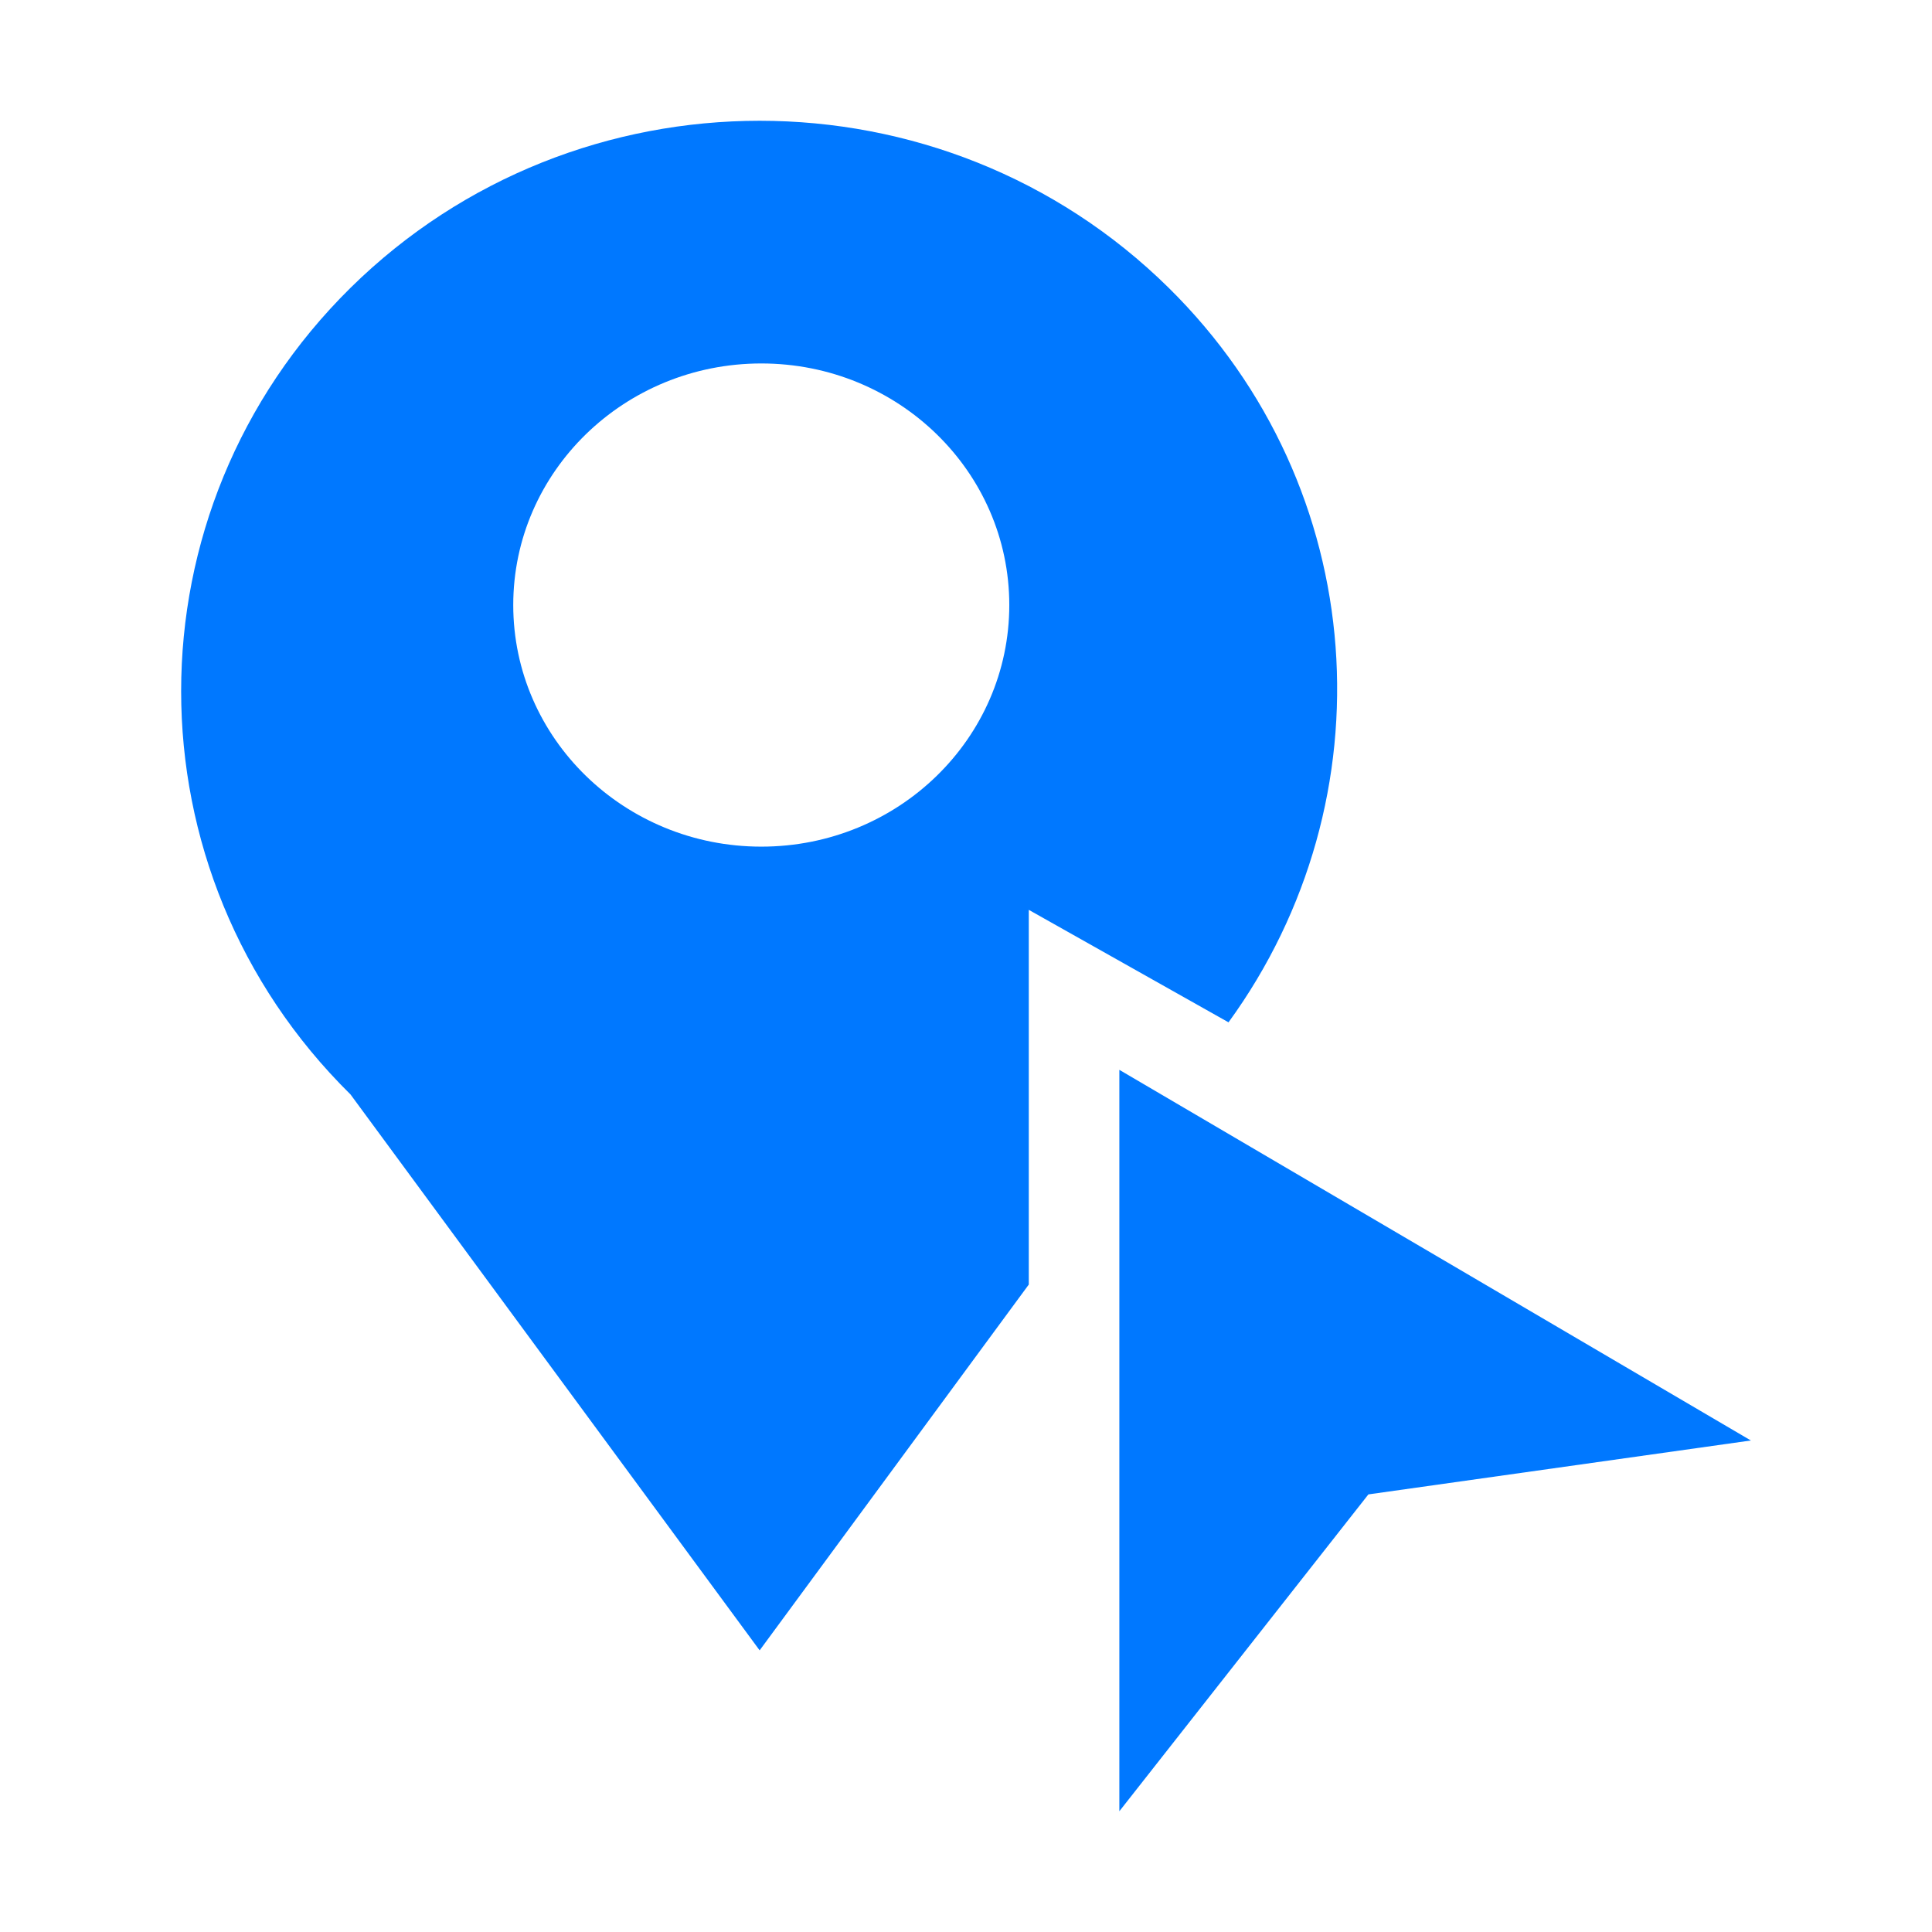
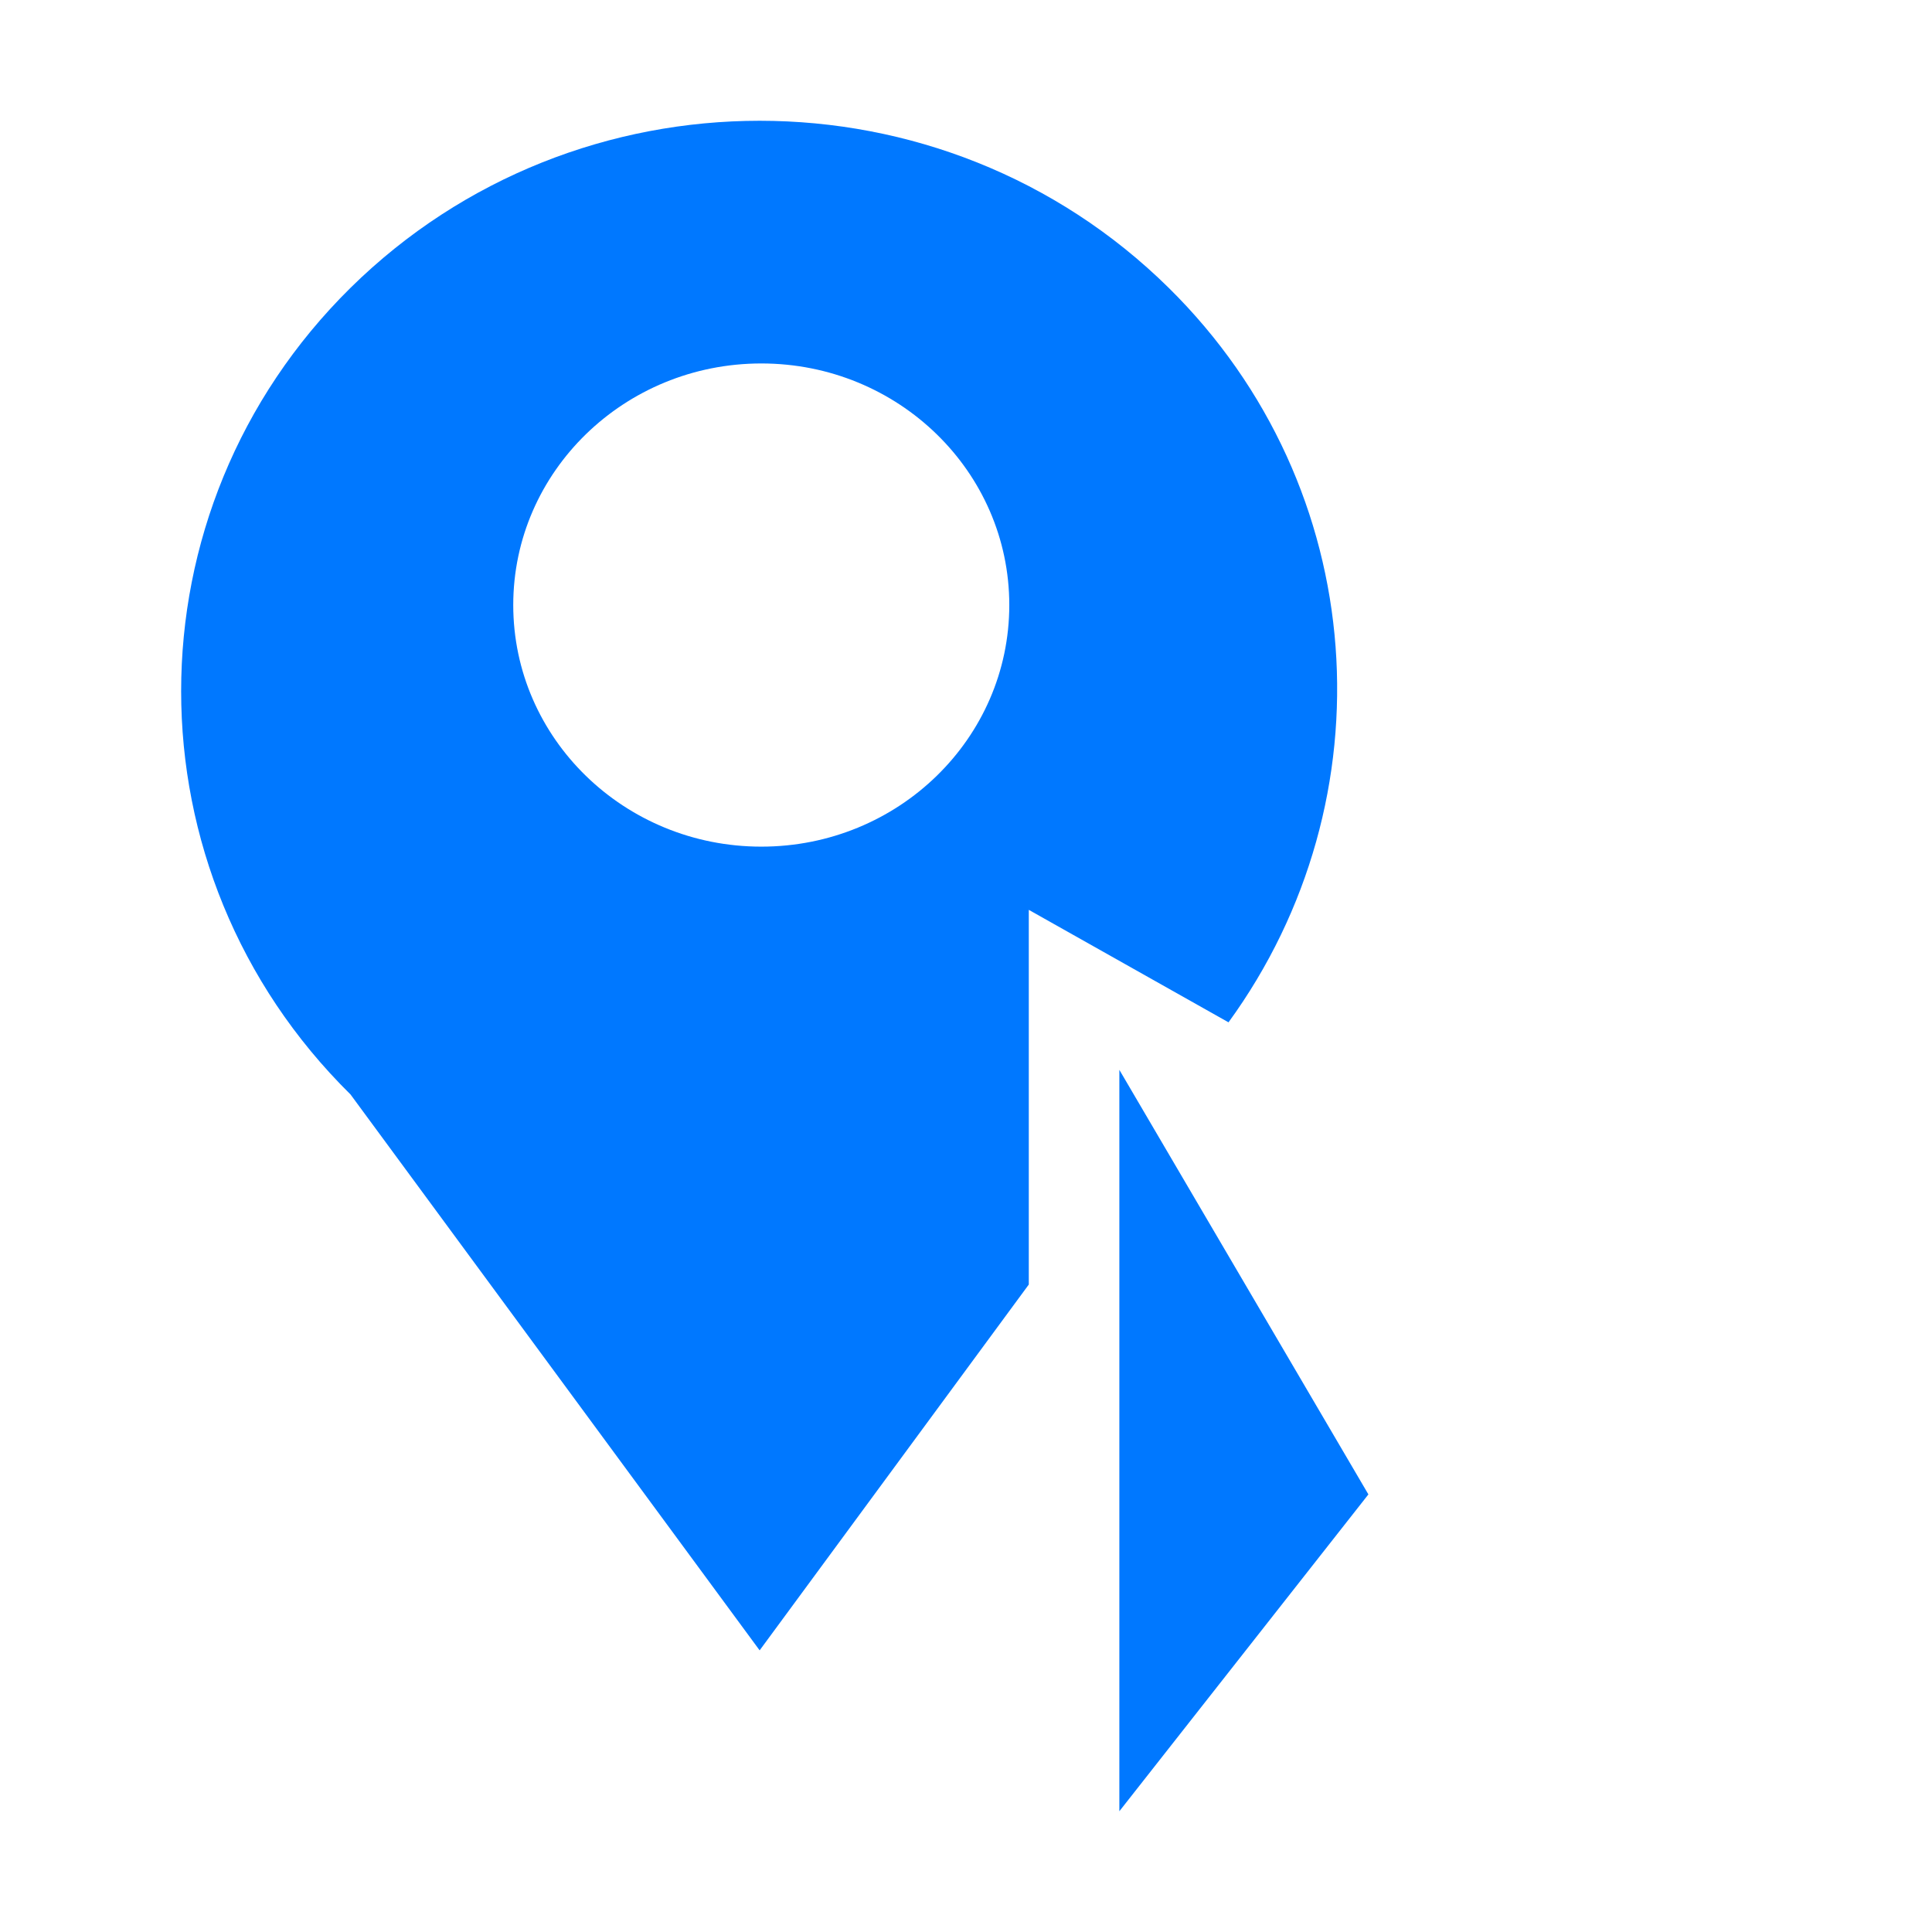
<svg xmlns="http://www.w3.org/2000/svg" width="32" height="32" viewBox="0 0 32 32" fill="none">
-   <path d="M18.54 17.72V30L22.665 24.752L29 23.859L18.54 17.72ZM19.357 4.767C15.615 1.078 9.549 1.078 5.806 4.767C2.065 8.457 2.065 14.439 5.806 18.128L12.582 27.335L17.04 21.276V15.07L20.348 16.933C23.033 13.243 22.722 8.085 19.357 4.767ZM12.61 14.023C10.341 14.023 8.501 12.232 8.501 10.021C8.501 7.812 10.341 6.02 12.61 6.02C14.879 6.02 16.717 7.812 16.717 10.021C16.717 12.232 14.879 14.023 12.61 14.023Z" fill="#0078FF" />
+   <path d="M18.54 17.72V30L22.665 24.752L18.54 17.72ZM19.357 4.767C15.615 1.078 9.549 1.078 5.806 4.767C2.065 8.457 2.065 14.439 5.806 18.128L12.582 27.335L17.04 21.276V15.07L20.348 16.933C23.033 13.243 22.722 8.085 19.357 4.767ZM12.61 14.023C10.341 14.023 8.501 12.232 8.501 10.021C8.501 7.812 10.341 6.02 12.61 6.02C14.879 6.02 16.717 7.812 16.717 10.021C16.717 12.232 14.879 14.023 12.61 14.023Z" fill="#0078FF" />
</svg>